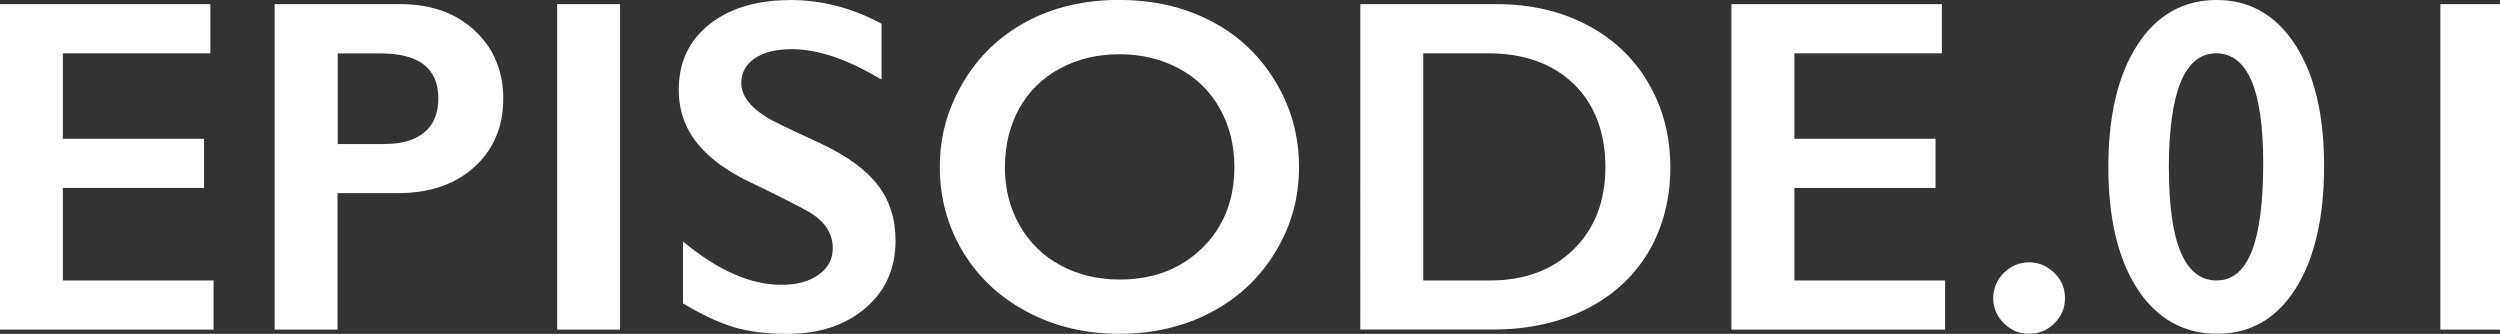
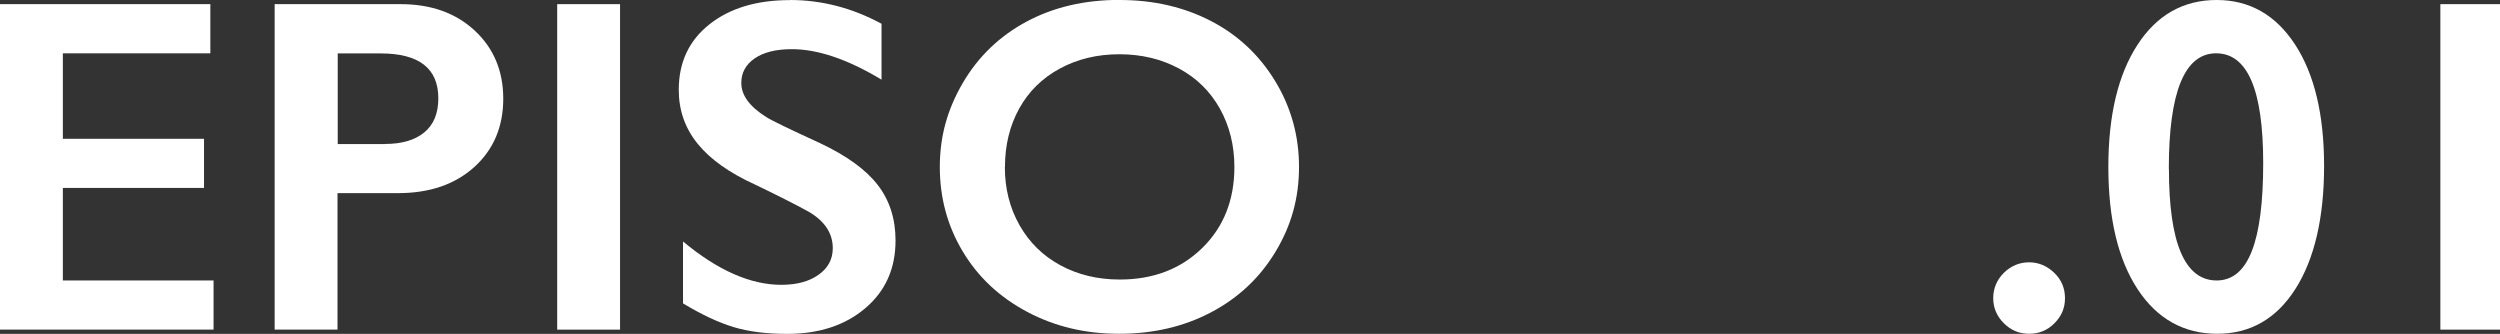
<svg xmlns="http://www.w3.org/2000/svg" id="_レイヤー_2" data-name="レイヤー 2" viewBox="0 0 241.03 32.19">
  <rect x="0" y="0" width="241.03" height="32.19" fill="#333333" stroke="none" />
  <defs>
    <style>
      .cls-1 {
        fill: #fff;
      }
    </style>
  </defs>
  <g id="_レイアウト" data-name="レイアウト">
    <g>
      <path class="cls-1" d="m20.28.4v4.74H6.06v8.24h13.61v4.74H6.06v8.92h14.53v4.74H0V.4h20.28Z" />
      <path class="cls-1" d="m38.62.4c2.94,0,5.32.85,7.15,2.55,1.83,1.7,2.75,3.89,2.75,6.57s-.93,4.9-2.79,6.58c-1.86,1.68-4.31,2.52-7.35,2.52h-5.84v13.16h-6.06V.4h12.13Zm-1.5,13.48c1.62,0,2.88-.37,3.78-1.11.91-.74,1.36-1.84,1.36-3.29,0-2.89-1.86-4.33-5.57-4.33h-4.13v8.74h4.56Z" />
      <path class="cls-1" d="m59.78.4v31.38h-6.06V.4h6.06Z" />
      <path class="cls-1" d="m76.16,0c3.05,0,6,.76,8.83,2.29v5.39c-3.25-1.96-6.13-2.94-8.65-2.94-1.53,0-2.72.3-3.58.89-.86.59-1.29,1.38-1.29,2.37,0,1.18.8,2.28,2.4,3.28.45.3,2.18,1.14,5.19,2.52,2.57,1.21,4.43,2.56,5.57,4.04,1.14,1.48,1.71,3.26,1.71,5.35,0,2.7-.97,4.87-2.91,6.52-1.94,1.65-4.45,2.48-7.54,2.48-2.01,0-3.73-.22-5.18-.66-1.45-.44-3.07-1.2-4.86-2.28v-5.97c3.35,2.79,6.51,4.18,9.48,4.18,1.48,0,2.68-.32,3.59-.97.91-.64,1.37-1.5,1.37-2.56,0-1.45-.79-2.64-2.38-3.55-1.32-.72-3.02-1.58-5.1-2.58-2.47-1.12-4.32-2.43-5.54-3.93-1.22-1.5-1.83-3.23-1.83-5.21,0-2.64.98-4.74,2.94-6.3,1.96-1.56,4.55-2.35,7.77-2.35Z" />
      <path class="cls-1" d="m107.95,0c3.25,0,6.17.67,8.77,2.01,2.6,1.34,4.67,3.27,6.21,5.79,1.54,2.52,2.31,5.29,2.31,8.3s-.75,5.66-2.26,8.16c-1.51,2.51-3.57,4.45-6.2,5.84-2.63,1.39-5.59,2.08-8.88,2.08s-6.2-.7-8.86-2.11c-2.66-1.41-4.73-3.34-6.21-5.81-1.48-2.46-2.22-5.18-2.22-8.16s.74-5.58,2.22-8.11c1.48-2.53,3.53-4.5,6.13-5.9,2.61-1.4,5.6-2.1,8.98-2.1Zm-11.07,16.1c0,2.08.47,3.95,1.42,5.62s2.26,2.95,3.94,3.86c1.68.91,3.59,1.37,5.72,1.37,3.22,0,5.87-1.01,7.94-3.03,2.07-2.02,3.11-4.63,3.11-7.82,0-2.08-.47-3.96-1.4-5.63-.94-1.67-2.25-2.96-3.95-3.87-1.7-.91-3.61-1.37-5.74-1.37s-4.04.46-5.74,1.38-3.01,2.21-3.92,3.86c-.91,1.65-1.37,3.53-1.37,5.63Z" />
-       <path class="cls-1" d="m144.29.4c3.26,0,6.17.67,8.71,2,2.55,1.33,4.52,3.2,5.93,5.62,1.41,2.41,2.11,5.12,2.11,8.13s-.71,5.79-2.12,8.16c-1.42,2.37-3.42,4.21-6.03,5.51s-5.59,1.95-8.96,1.95h-12.78V.4h13.14Zm-.63,26.64c3.35,0,6.05-1.01,8.08-3.02,2.03-2.01,3.04-4.65,3.04-7.92s-1.02-6.06-3.07-8.02c-2.04-1.96-4.79-2.94-8.25-2.94h-6.24v21.9h6.45Z" />
-       <path class="cls-1" d="m187.22.4v4.74h-14.22v8.24h13.61v4.74h-13.61v8.92h14.53v4.74h-20.6V.4h20.28Z" />
      <path class="cls-1" d="m195.63,25.29c.91,0,1.72.34,2.42,1.01s1.04,1.49,1.04,2.45-.34,1.73-1.01,2.41-1.49,1.02-2.45,1.02-1.76-.34-2.44-1.02c-.68-.68-1.02-1.49-1.02-2.41s.34-1.77,1.03-2.45c.69-.67,1.5-1.01,2.43-1.01Z" />
      <path class="cls-1" d="m213.71,0c3.17,0,5.69,1.43,7.56,4.29,1.87,2.86,2.8,6.77,2.8,11.72s-.92,8.95-2.76,11.84c-1.84,2.89-4.36,4.33-7.55,4.33s-5.79-1.43-7.67-4.3c-1.88-2.87-2.82-6.79-2.82-11.78s.94-8.9,2.81-11.78c1.87-2.88,4.42-4.32,7.64-4.32Zm-4.6,16.28c0,7.17,1.54,10.76,4.6,10.76s4.49-3.77,4.49-11.32c0-7.05-1.51-10.58-4.54-10.58s-4.56,3.71-4.56,11.14Z" />
      <path class="cls-1" d="m241.03.4v31.38h-5.75V.4h5.75Z" />
    </g>
  </g>
</svg>